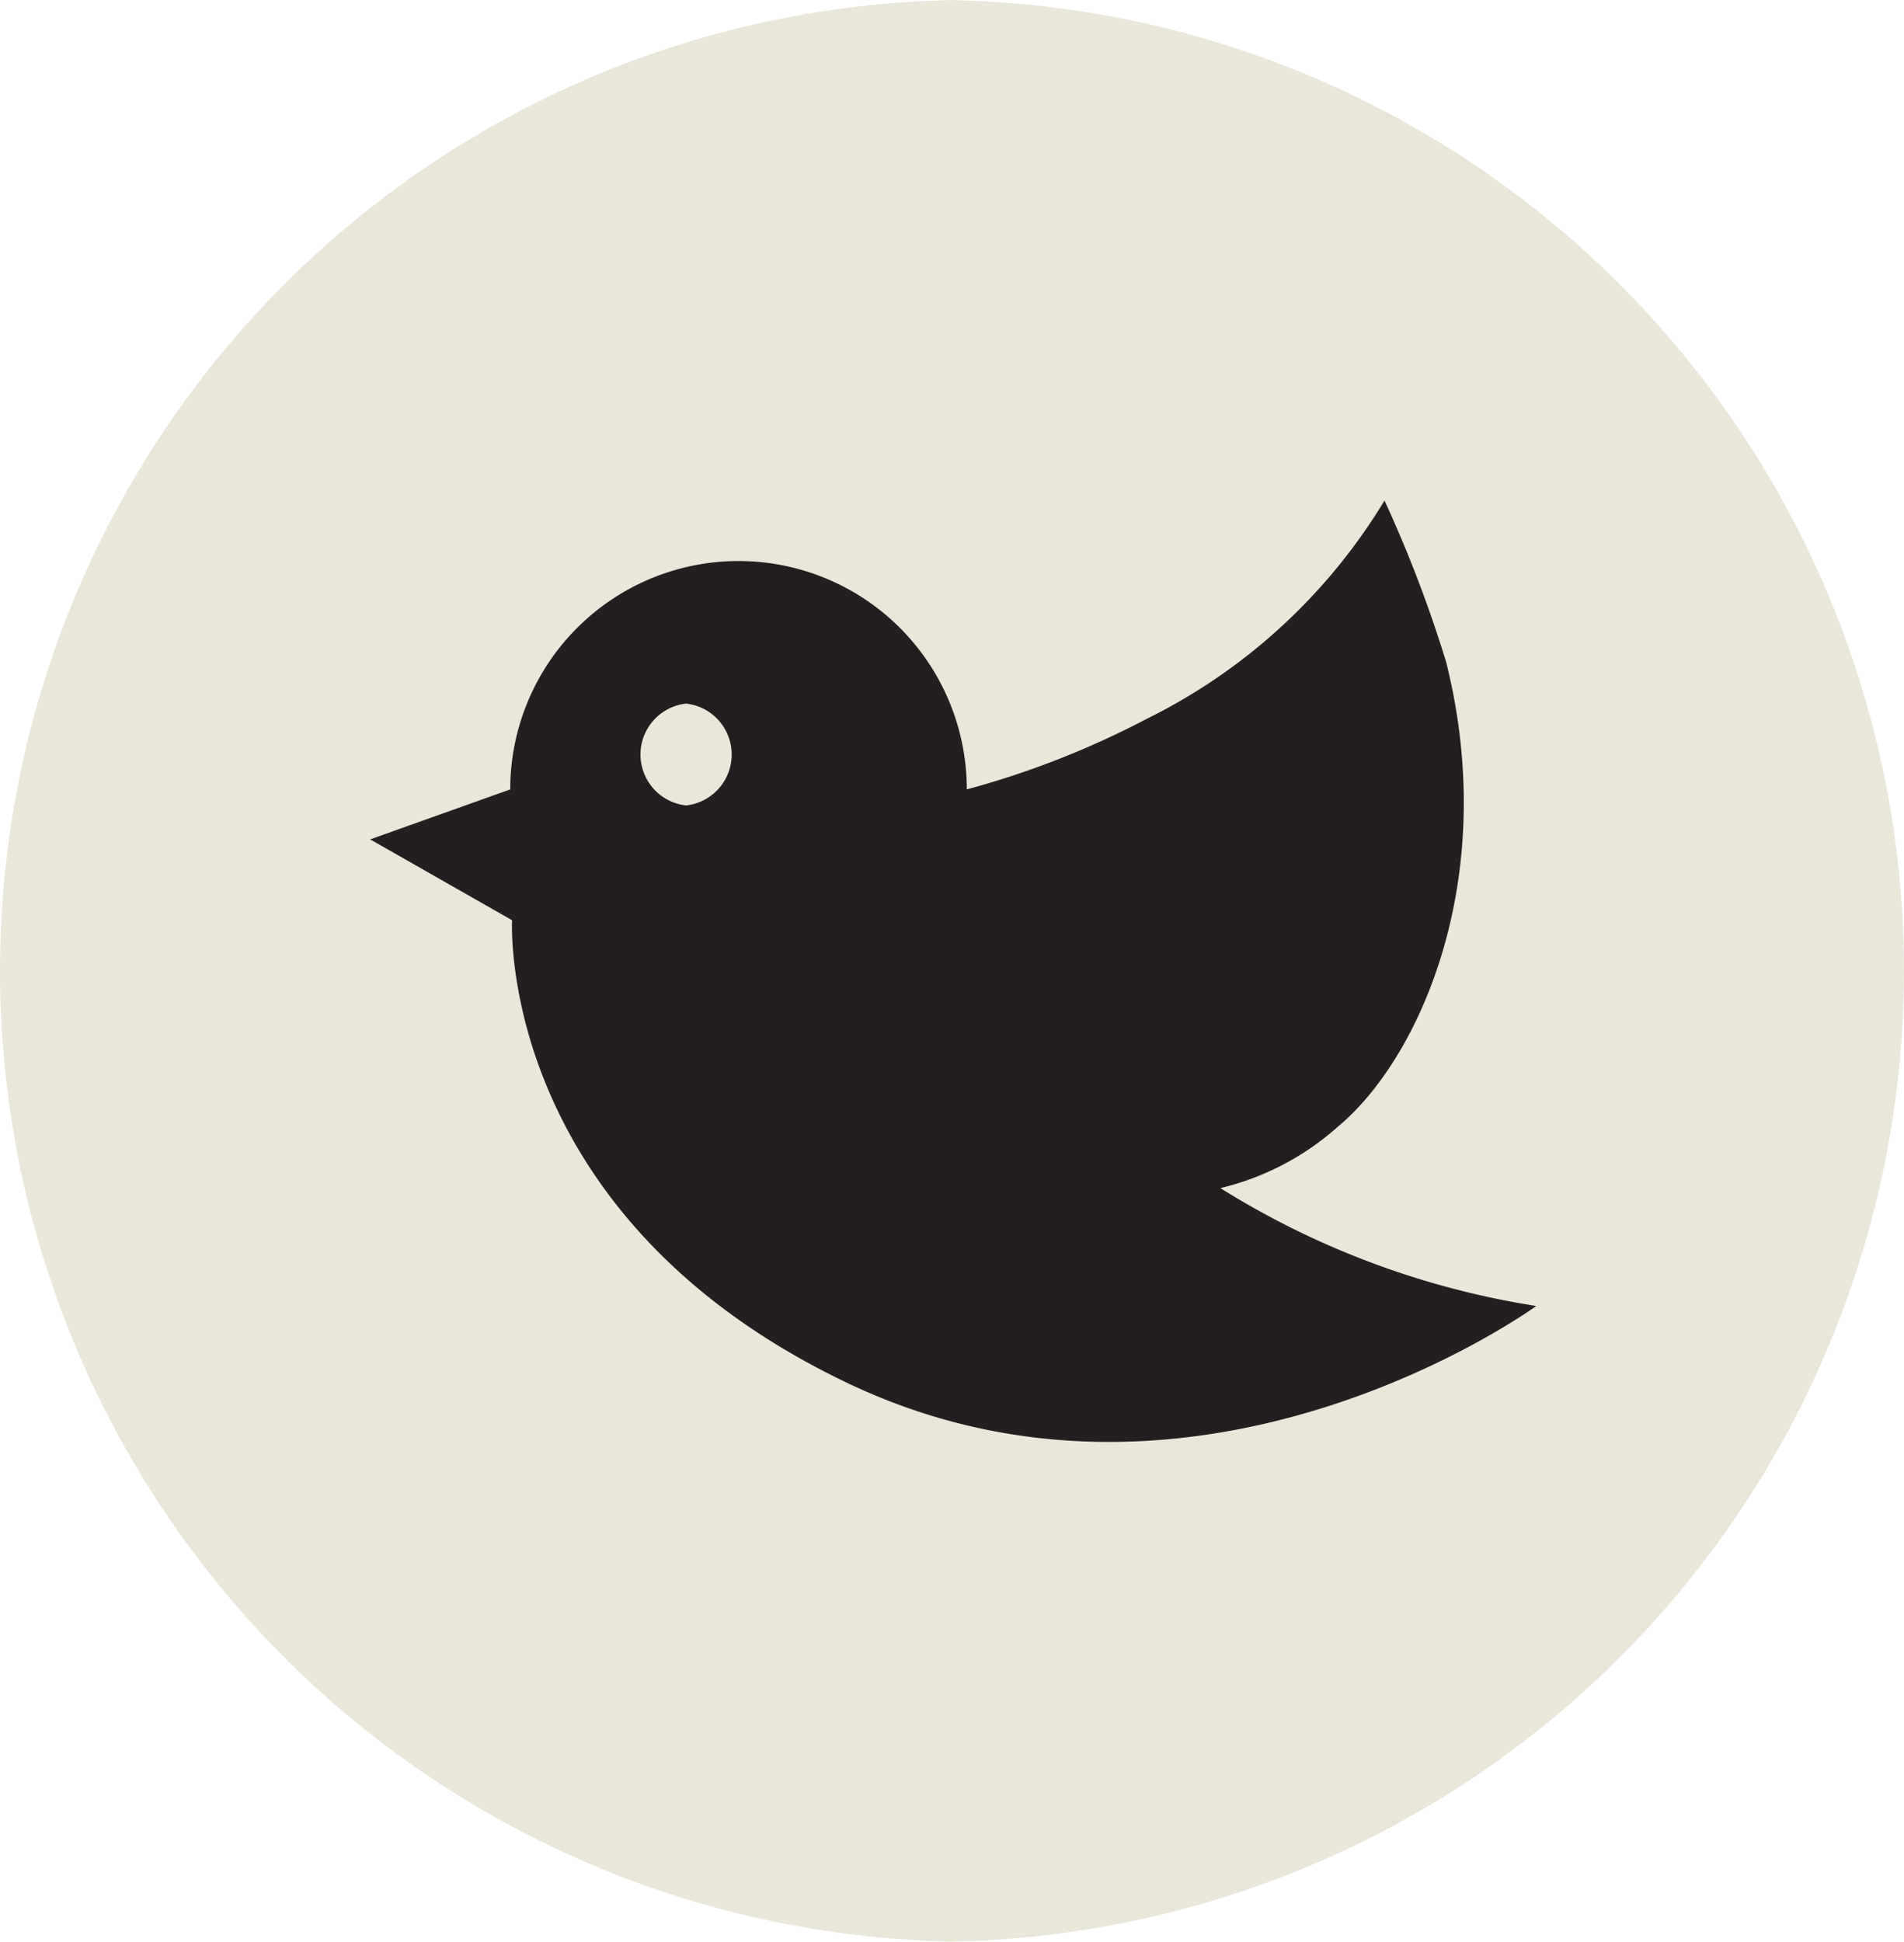
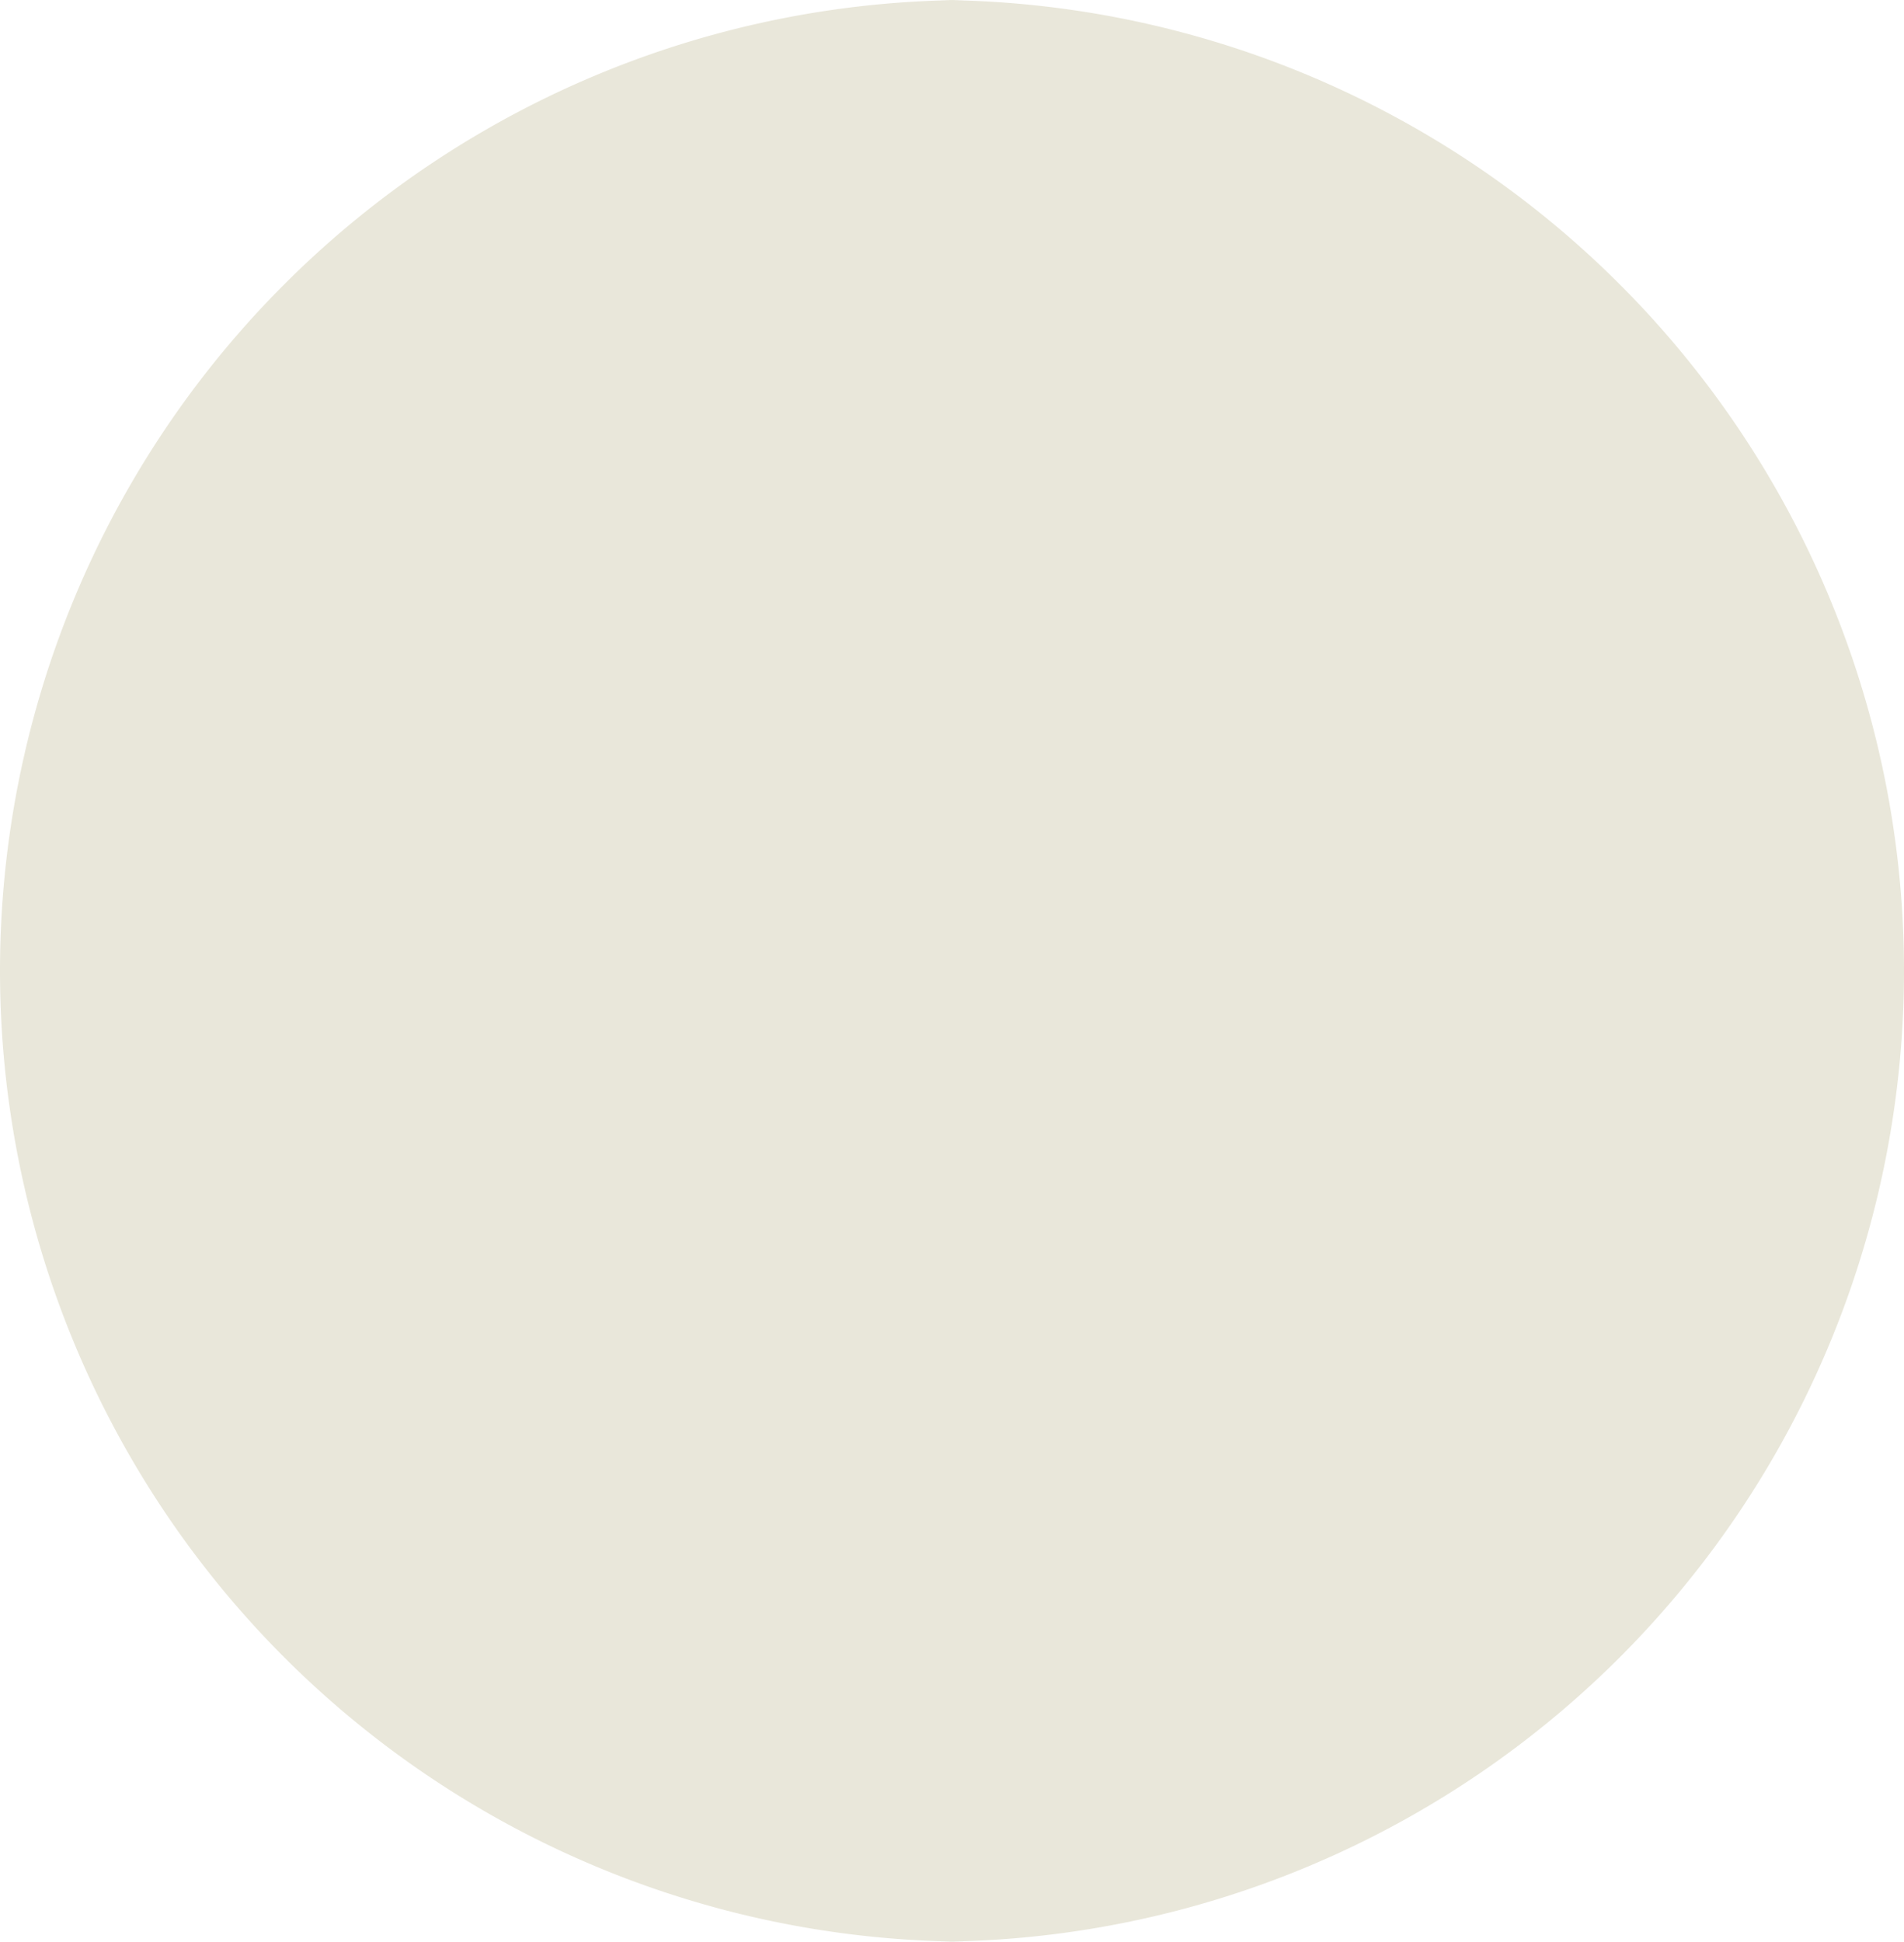
<svg xmlns="http://www.w3.org/2000/svg" width="30.86" height="31.46" viewBox="0 0 30.86 31.46">
  <title>twitter-white</title>
  <path d="M15.13,31.46h.6A15.73,15.73,0,0,1,0,15.73H0A15.73,15.73,0,0,1,15.73,0h-.6A15.73,15.73,0,0,1,30.86,15.73h0A15.73,15.73,0,0,1,15.13,31.46Z" fill="#e9e7da" />
-   <path d="M19.78,19.25a4.39,4.39,0,0,0,1.91-1c1.31-1.09,2.63-4,1.75-7.52a20.75,20.75,0,0,0-1-2.62,9.32,9.32,0,0,1-3.86,3.54,14.26,14.26,0,0,1-2.91,1.14,3.7,3.7,0,0,0-7.4,0h0L6,13.6,8.3,14.91s-.27,4.78,5.44,7.5S24.9,21.16,24.9,21.16A13.63,13.63,0,0,1,19.78,19.25Zm-8.66-6.2a.83.83,0,0,1,0-1.65A.83.83,0,0,1,11.12,13.05Z" fill="#231f20" />
</svg>